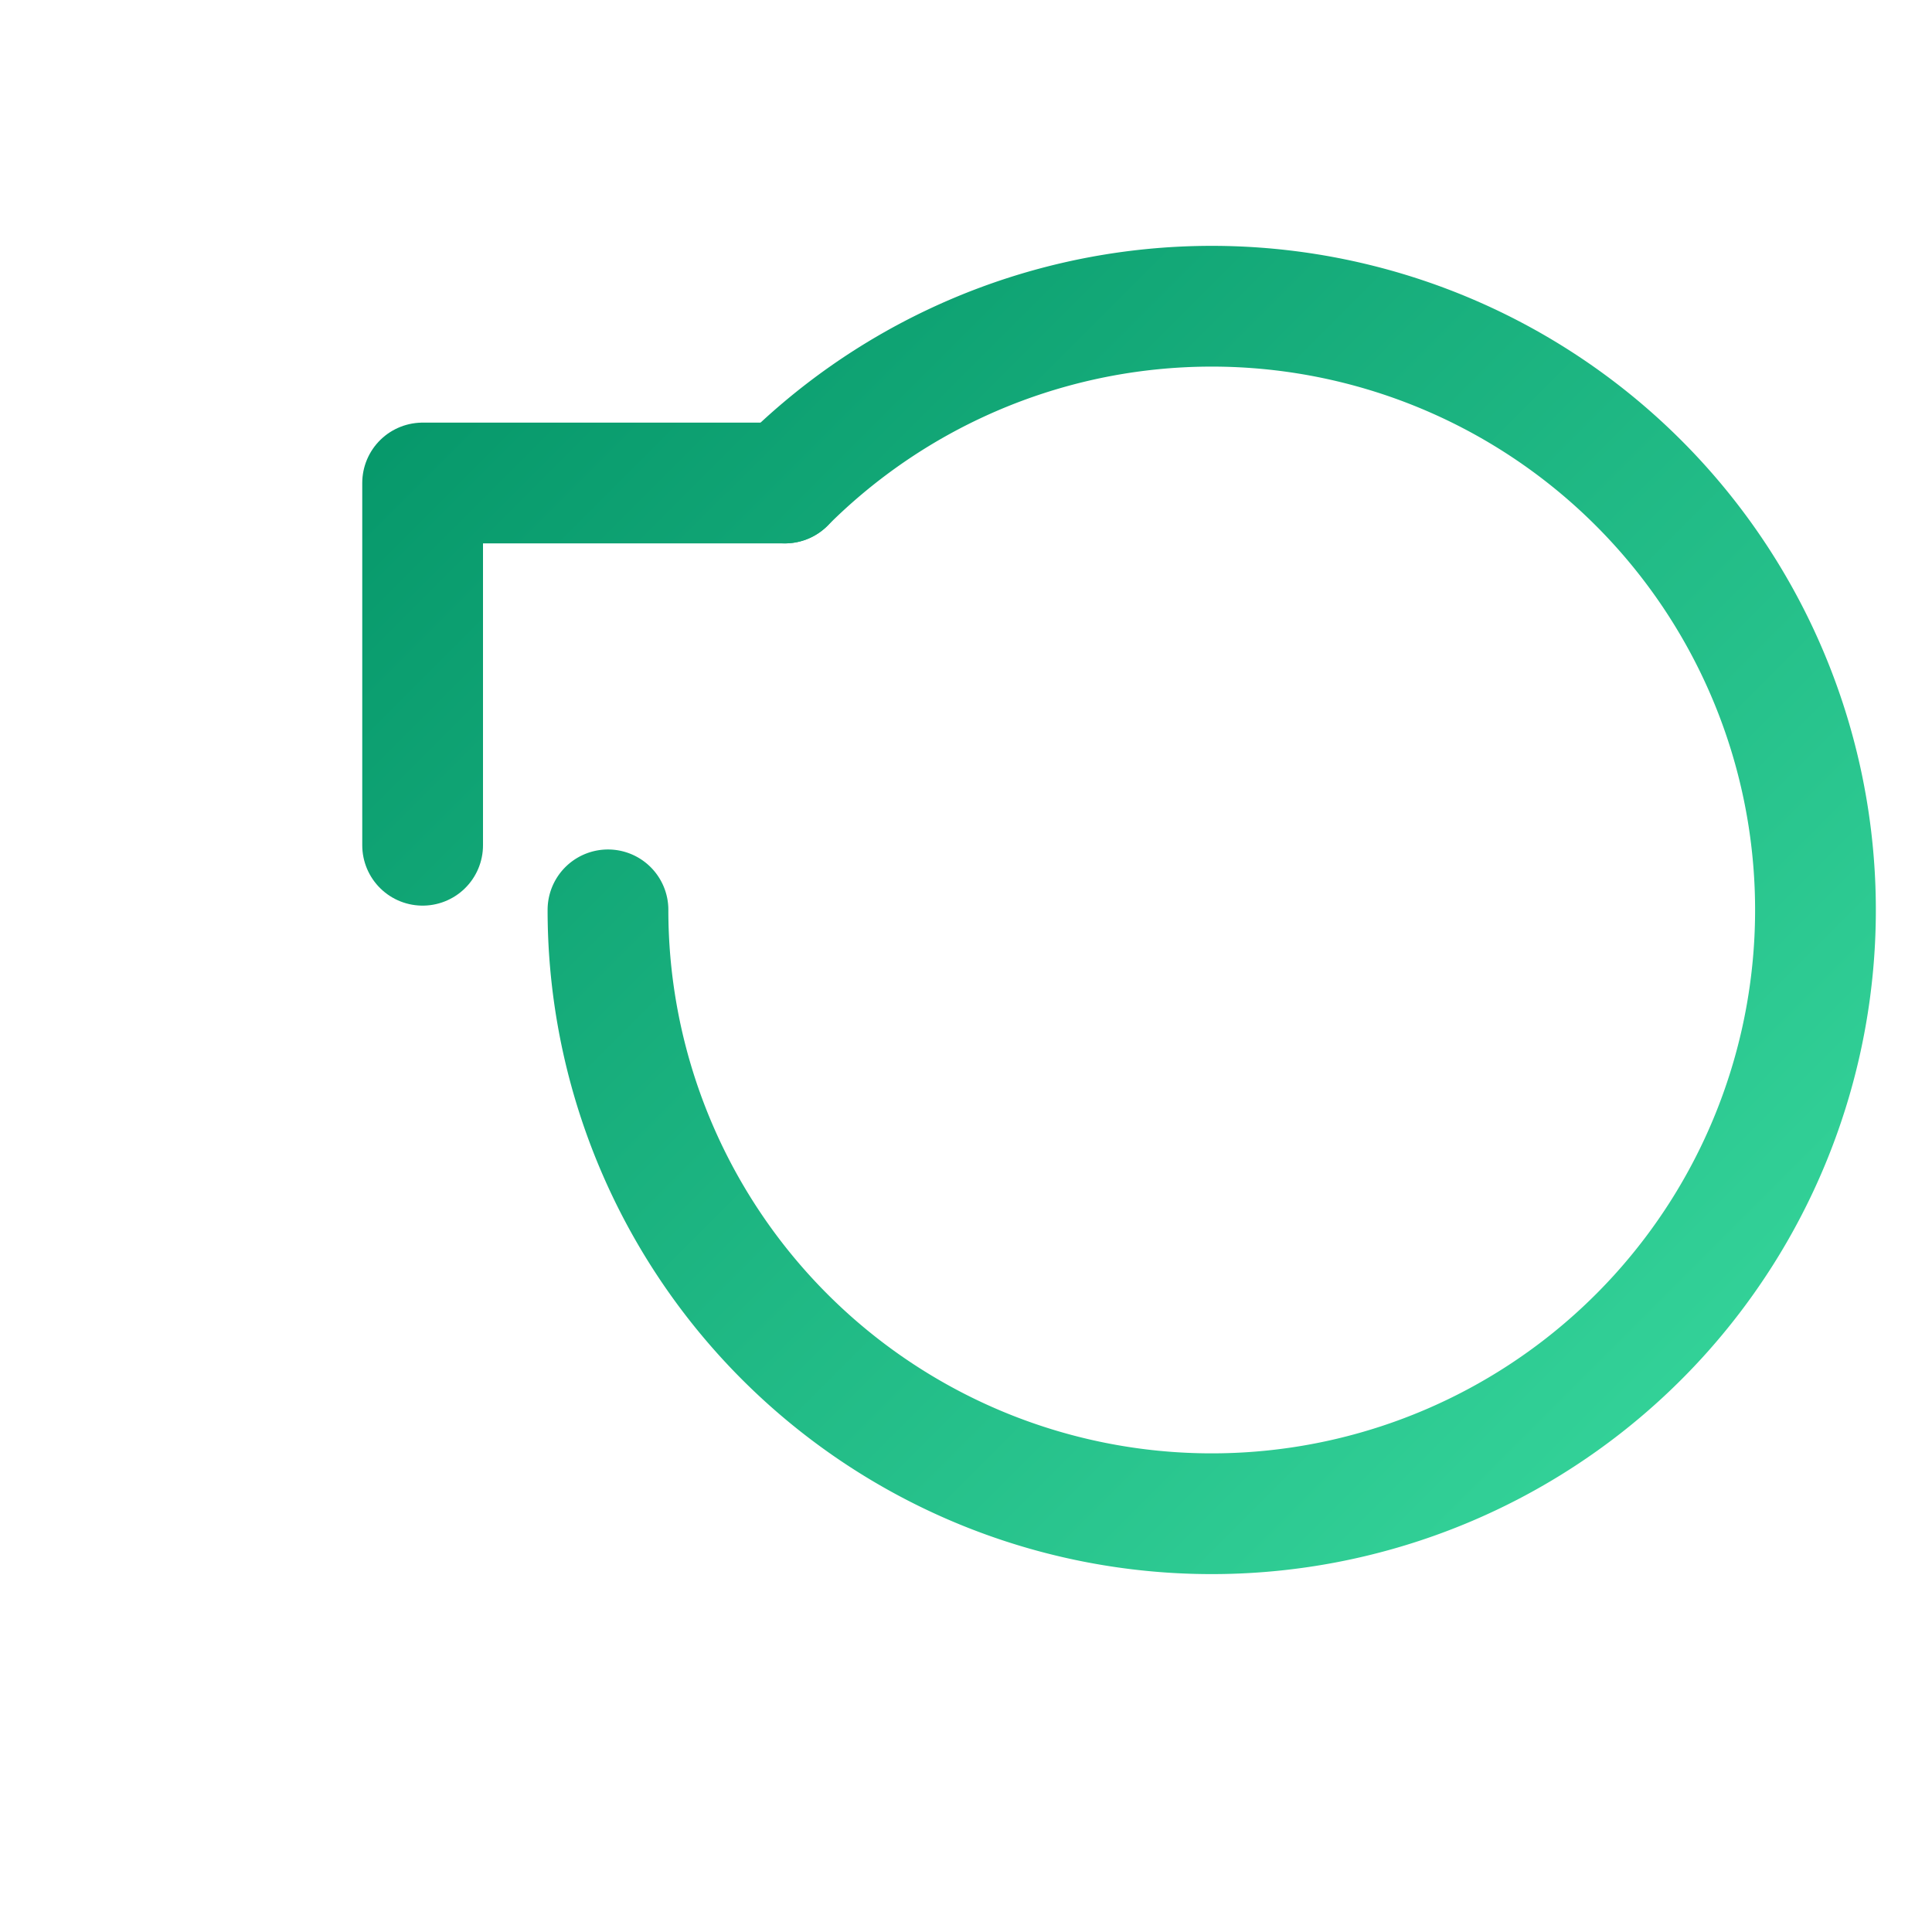
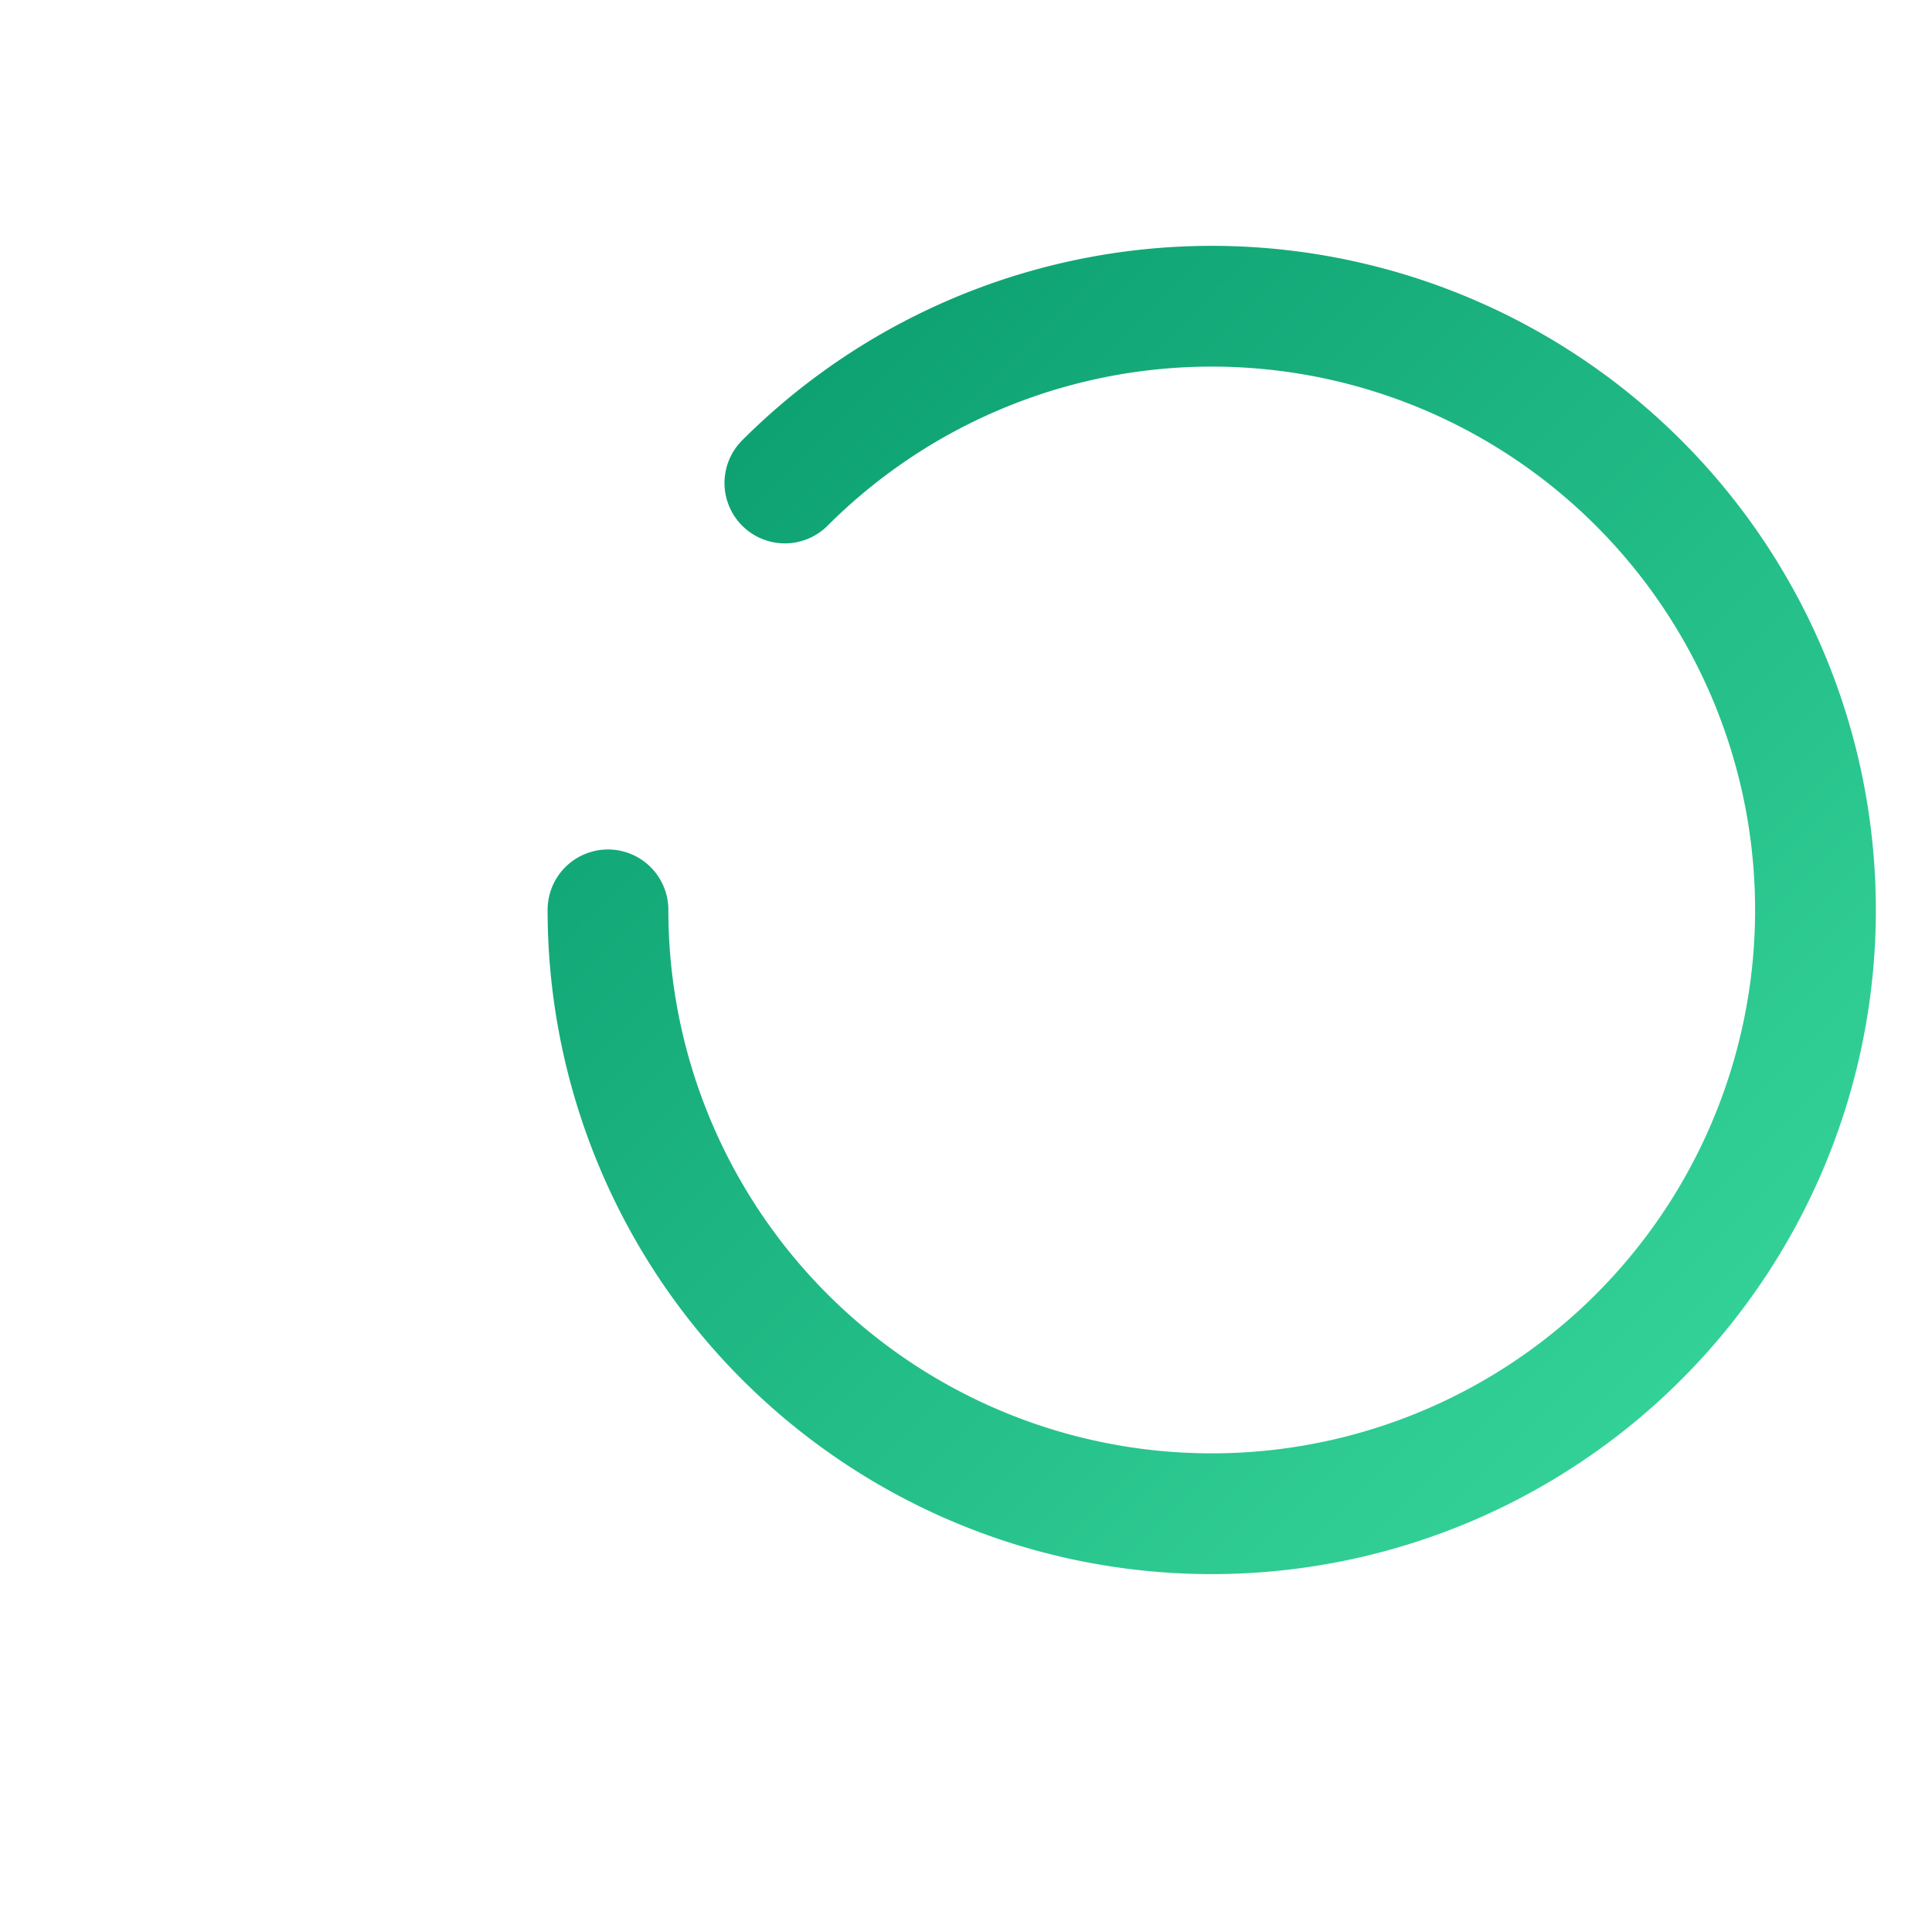
<svg xmlns="http://www.w3.org/2000/svg" width="32" height="32" viewBox="0 0 32 32" fill="none" aria-hidden="true">
  <defs>
    <linearGradient id="grad-recovery" x1="6" y1="6" x2="26" y2="26" gradientUnits="userSpaceOnUse">
      <stop stop-color="#059669" />
      <stop offset="1" stop-color="#34D399" />
    </linearGradient>
  </defs>
  <g stroke="url(#grad-recovery)" stroke-width="2" stroke-linecap="round" stroke-linejoin="round">
-     <path d="M7 14v-6h6" />
    <path d="M13 8a10 10 0 1 1-2.93 7.07" />
  </g>
</svg>